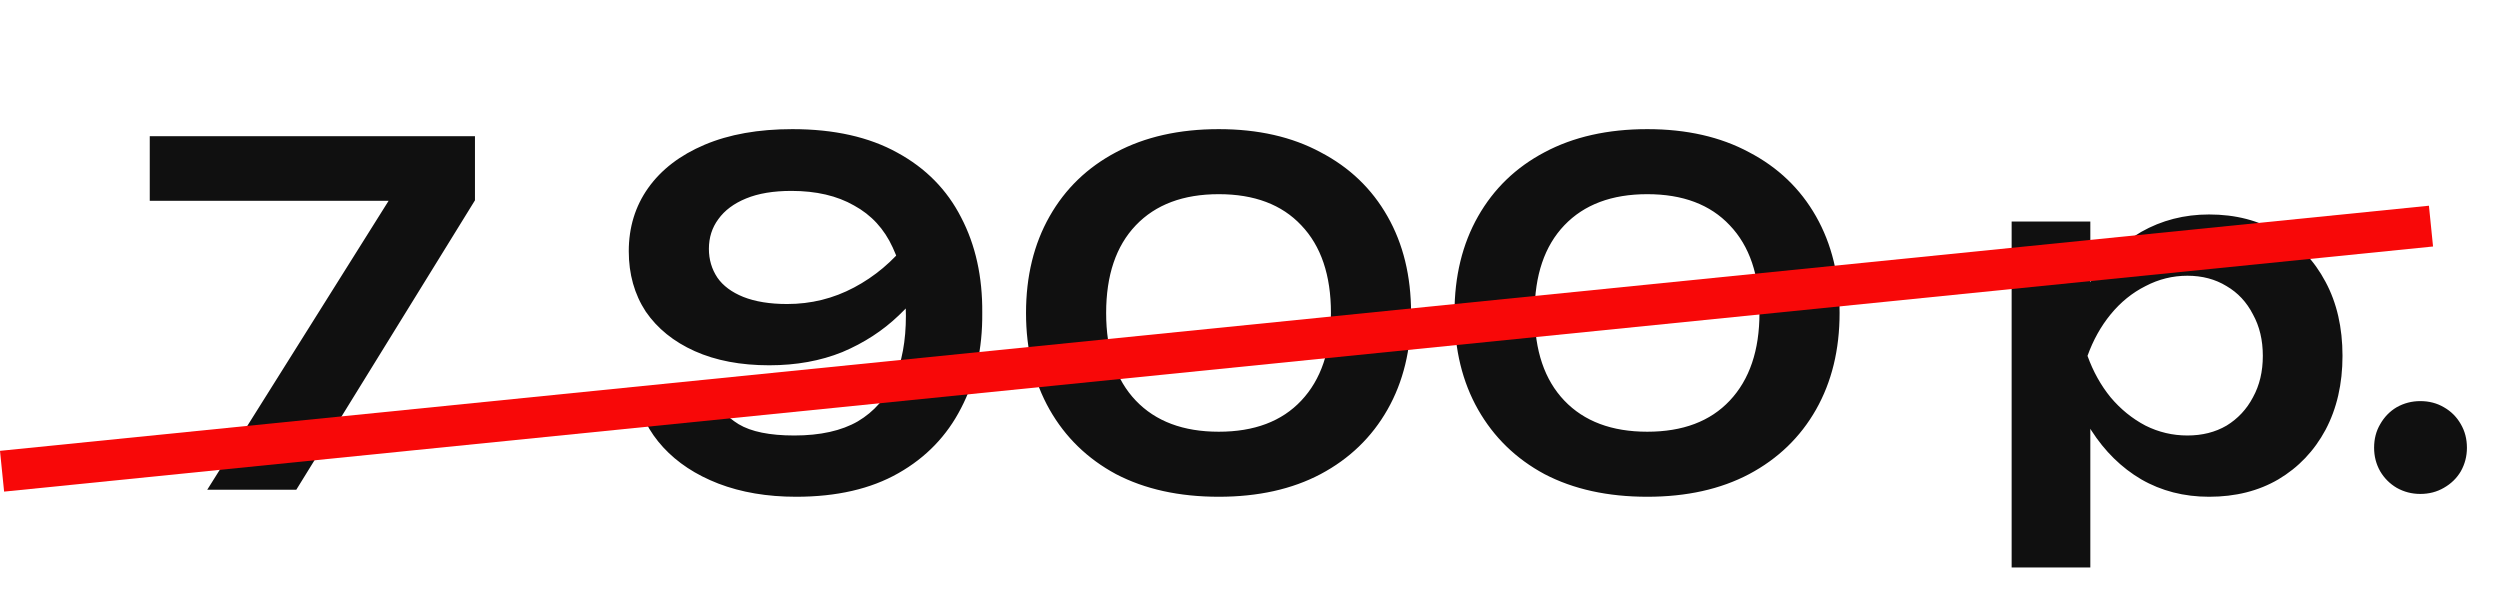
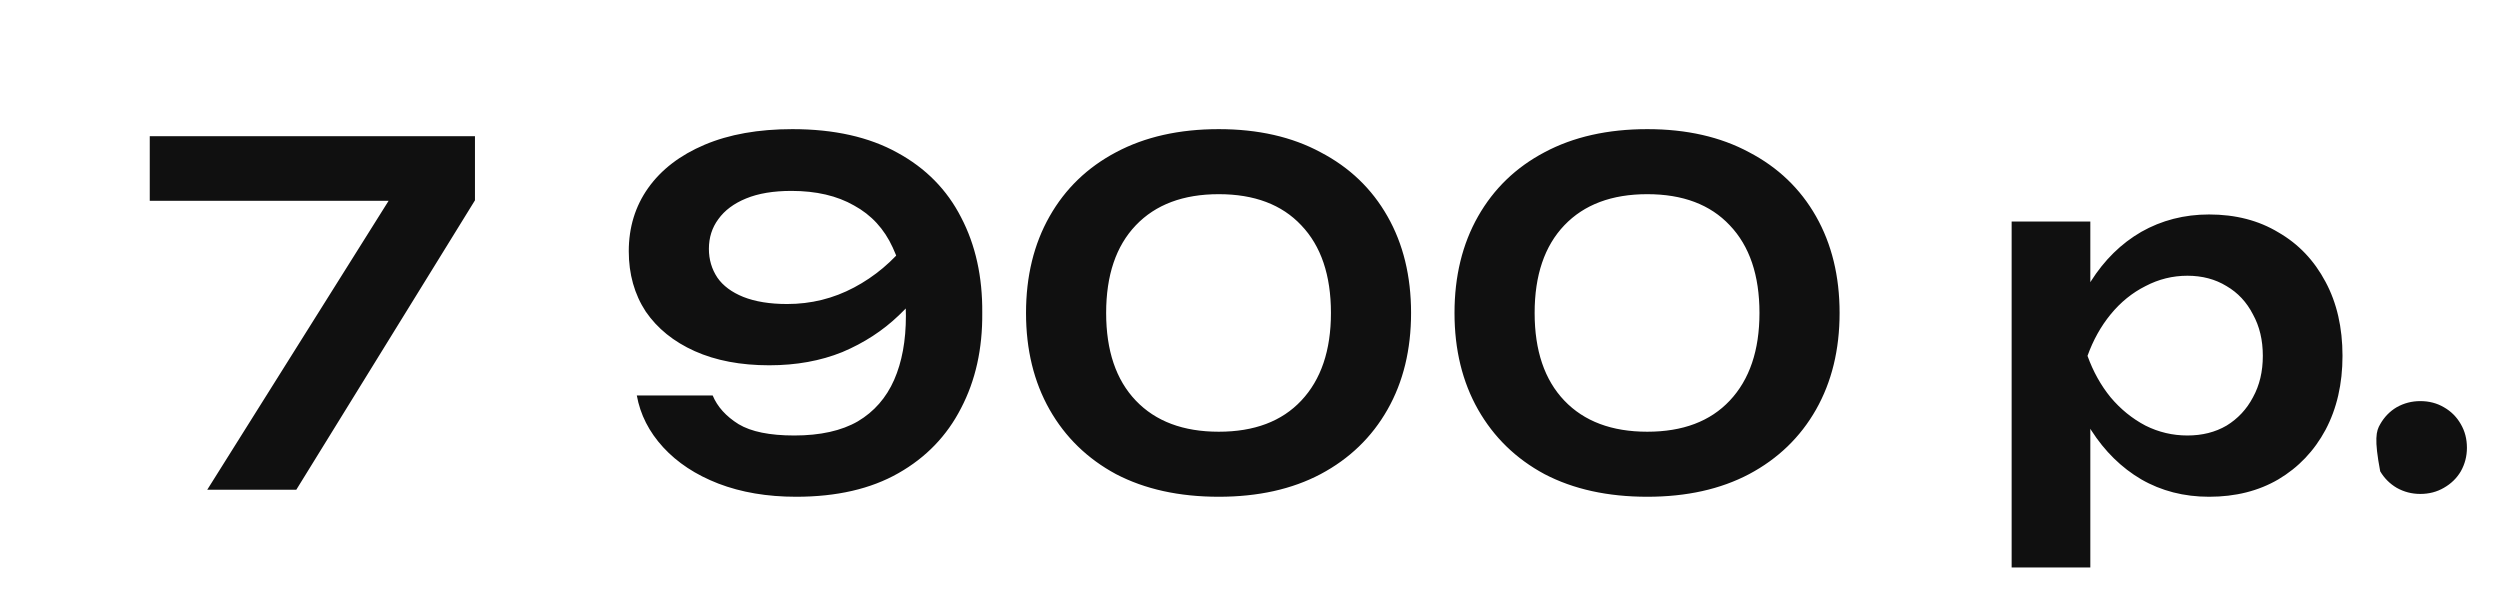
<svg xmlns="http://www.w3.org/2000/svg" width="61" height="15" viewBox="0 0 61 15" fill="none">
-   <path d="M5.057 11.949L9.829 4.347L9.818 4.899H3.654V3.324H11.589V4.888L7.23 11.949H5.057ZM19.425 12.121C18.72 12.121 18.087 12.014 17.527 11.799C16.975 11.585 16.527 11.289 16.182 10.914C15.837 10.538 15.622 10.116 15.538 9.649H17.389C17.504 9.925 17.715 10.159 18.022 10.35C18.329 10.534 18.781 10.626 19.379 10.626C20.015 10.626 20.533 10.511 20.931 10.281C21.33 10.044 21.625 9.706 21.817 9.269C22.009 8.832 22.104 8.311 22.104 7.705C22.104 7.046 21.997 6.49 21.782 6.038C21.575 5.585 21.261 5.244 20.839 5.014C20.425 4.777 19.916 4.658 19.31 4.658C18.873 4.658 18.505 4.719 18.206 4.842C17.907 4.964 17.681 5.133 17.527 5.348C17.374 5.555 17.297 5.796 17.297 6.072C17.297 6.333 17.366 6.567 17.504 6.774C17.642 6.973 17.853 7.13 18.137 7.245C18.428 7.36 18.785 7.418 19.206 7.418C19.789 7.418 20.333 7.284 20.839 7.015C21.345 6.747 21.782 6.379 22.15 5.911L22.886 6.417C22.649 6.893 22.331 7.318 21.932 7.694C21.541 8.069 21.081 8.368 20.552 8.591C20.023 8.805 19.429 8.913 18.769 8.913C18.072 8.913 17.466 8.798 16.952 8.568C16.439 8.338 16.04 8.016 15.756 7.602C15.48 7.18 15.342 6.689 15.342 6.13C15.342 5.547 15.5 5.033 15.814 4.589C16.136 4.136 16.596 3.784 17.194 3.531C17.792 3.278 18.505 3.151 19.333 3.151C20.353 3.151 21.207 3.343 21.897 3.726C22.587 4.102 23.105 4.627 23.45 5.302C23.803 5.976 23.975 6.755 23.967 7.636C23.975 8.51 23.803 9.285 23.45 9.959C23.105 10.634 22.595 11.163 21.92 11.546C21.246 11.93 20.414 12.121 19.425 12.121ZM29.738 12.121C28.772 12.121 27.937 11.937 27.231 11.569C26.534 11.194 25.993 10.668 25.61 9.994C25.227 9.319 25.035 8.533 25.035 7.636C25.035 6.739 25.227 5.953 25.61 5.279C25.993 4.604 26.534 4.083 27.231 3.715C27.937 3.339 28.772 3.151 29.738 3.151C30.697 3.151 31.525 3.339 32.222 3.715C32.928 4.083 33.472 4.604 33.855 5.279C34.239 5.953 34.43 6.739 34.43 7.636C34.43 8.533 34.239 9.319 33.855 9.994C33.472 10.668 32.928 11.194 32.222 11.569C31.525 11.937 30.697 12.121 29.738 12.121ZM29.738 10.534C30.605 10.534 31.276 10.281 31.751 9.775C32.234 9.262 32.475 8.549 32.475 7.636C32.475 6.716 32.234 6.003 31.751 5.497C31.276 4.991 30.605 4.738 29.738 4.738C28.872 4.738 28.197 4.991 27.714 5.497C27.231 6.003 26.99 6.716 26.99 7.636C26.99 8.556 27.231 9.269 27.714 9.775C28.197 10.281 28.872 10.534 29.738 10.534ZM40.194 12.121C39.228 12.121 38.392 11.937 37.687 11.569C36.989 11.194 36.449 10.668 36.065 9.994C35.682 9.319 35.49 8.533 35.49 7.636C35.49 6.739 35.682 5.953 36.065 5.279C36.449 4.604 36.989 4.083 37.687 3.715C38.392 3.339 39.228 3.151 40.194 3.151C41.152 3.151 41.98 3.339 42.678 3.715C43.383 4.083 43.928 4.604 44.311 5.279C44.694 5.953 44.886 6.739 44.886 7.636C44.886 8.533 44.694 9.319 44.311 9.994C43.928 10.668 43.383 11.194 42.678 11.569C41.98 11.937 41.152 12.121 40.194 12.121ZM40.194 10.534C41.06 10.534 41.731 10.281 42.206 9.775C42.689 9.262 42.931 8.549 42.931 7.636C42.931 6.716 42.689 6.003 42.206 5.497C41.731 4.991 41.06 4.738 40.194 4.738C39.328 4.738 38.653 4.991 38.17 5.497C37.687 6.003 37.445 6.716 37.445 7.636C37.445 8.556 37.687 9.269 38.17 9.775C38.653 10.281 39.328 10.534 40.194 10.534ZM49.084 5.405H51.004V7.487L50.924 7.74V9.315L51.004 9.787V13.846H49.084V5.405ZM50.337 8.683C50.468 7.985 50.694 7.379 51.016 6.866C51.346 6.344 51.756 5.942 52.246 5.658C52.745 5.375 53.297 5.233 53.902 5.233C54.546 5.233 55.11 5.378 55.593 5.67C56.084 5.953 56.467 6.356 56.743 6.877C57.019 7.391 57.157 7.993 57.157 8.683C57.157 9.365 57.019 9.967 56.743 10.488C56.467 11.002 56.084 11.404 55.593 11.696C55.11 11.979 54.546 12.121 53.902 12.121C53.289 12.121 52.737 11.979 52.246 11.696C51.763 11.412 51.357 11.013 51.027 10.5C50.698 9.978 50.468 9.373 50.337 8.683ZM55.213 8.683C55.213 8.299 55.133 7.962 54.972 7.671C54.819 7.372 54.604 7.142 54.328 6.981C54.052 6.812 53.734 6.728 53.373 6.728C53.013 6.728 52.672 6.812 52.35 6.981C52.028 7.142 51.744 7.372 51.499 7.671C51.261 7.962 51.073 8.299 50.935 8.683C51.073 9.066 51.261 9.403 51.499 9.695C51.744 9.986 52.028 10.216 52.35 10.385C52.672 10.546 53.013 10.626 53.373 10.626C53.734 10.626 54.052 10.546 54.328 10.385C54.604 10.216 54.819 9.986 54.972 9.695C55.133 9.403 55.213 9.066 55.213 8.683ZM59.055 12.052C58.848 12.052 58.656 12.002 58.48 11.903C58.311 11.803 58.177 11.669 58.077 11.5C57.977 11.324 57.928 11.132 57.928 10.925C57.928 10.711 57.977 10.519 58.077 10.35C58.177 10.174 58.311 10.036 58.48 9.936C58.656 9.837 58.848 9.787 59.055 9.787C59.269 9.787 59.461 9.837 59.63 9.936C59.806 10.036 59.944 10.174 60.044 10.35C60.143 10.519 60.193 10.711 60.193 10.925C60.193 11.132 60.143 11.324 60.044 11.5C59.944 11.669 59.806 11.803 59.63 11.903C59.461 12.002 59.269 12.052 59.055 12.052Z" fill="#101010" />
-   <line x1="59.316" y1="5.517" x2="0.05" y2="11.498" stroke="#F80808" />
+   <path d="M5.057 11.949L9.829 4.347L9.818 4.899H3.654V3.324H11.589V4.888L7.23 11.949H5.057ZM19.425 12.121C18.72 12.121 18.087 12.014 17.527 11.799C16.975 11.585 16.527 11.289 16.182 10.914C15.837 10.538 15.622 10.116 15.538 9.649H17.389C17.504 9.925 17.715 10.159 18.022 10.35C18.329 10.534 18.781 10.626 19.379 10.626C20.015 10.626 20.533 10.511 20.931 10.281C21.33 10.044 21.625 9.706 21.817 9.269C22.009 8.832 22.104 8.311 22.104 7.705C22.104 7.046 21.997 6.49 21.782 6.038C21.575 5.585 21.261 5.244 20.839 5.014C20.425 4.777 19.916 4.658 19.31 4.658C18.873 4.658 18.505 4.719 18.206 4.842C17.907 4.964 17.681 5.133 17.527 5.348C17.374 5.555 17.297 5.796 17.297 6.072C17.297 6.333 17.366 6.567 17.504 6.774C17.642 6.973 17.853 7.13 18.137 7.245C18.428 7.36 18.785 7.418 19.206 7.418C19.789 7.418 20.333 7.284 20.839 7.015C21.345 6.747 21.782 6.379 22.15 5.911L22.886 6.417C22.649 6.893 22.331 7.318 21.932 7.694C21.541 8.069 21.081 8.368 20.552 8.591C20.023 8.805 19.429 8.913 18.769 8.913C18.072 8.913 17.466 8.798 16.952 8.568C16.439 8.338 16.04 8.016 15.756 7.602C15.48 7.18 15.342 6.689 15.342 6.13C15.342 5.547 15.5 5.033 15.814 4.589C16.136 4.136 16.596 3.784 17.194 3.531C17.792 3.278 18.505 3.151 19.333 3.151C20.353 3.151 21.207 3.343 21.897 3.726C22.587 4.102 23.105 4.627 23.45 5.302C23.803 5.976 23.975 6.755 23.967 7.636C23.975 8.51 23.803 9.285 23.45 9.959C23.105 10.634 22.595 11.163 21.92 11.546C21.246 11.93 20.414 12.121 19.425 12.121ZM29.738 12.121C28.772 12.121 27.937 11.937 27.231 11.569C26.534 11.194 25.993 10.668 25.61 9.994C25.227 9.319 25.035 8.533 25.035 7.636C25.035 6.739 25.227 5.953 25.61 5.279C25.993 4.604 26.534 4.083 27.231 3.715C27.937 3.339 28.772 3.151 29.738 3.151C30.697 3.151 31.525 3.339 32.222 3.715C32.928 4.083 33.472 4.604 33.855 5.279C34.239 5.953 34.43 6.739 34.43 7.636C34.43 8.533 34.239 9.319 33.855 9.994C33.472 10.668 32.928 11.194 32.222 11.569C31.525 11.937 30.697 12.121 29.738 12.121ZM29.738 10.534C30.605 10.534 31.276 10.281 31.751 9.775C32.234 9.262 32.475 8.549 32.475 7.636C32.475 6.716 32.234 6.003 31.751 5.497C31.276 4.991 30.605 4.738 29.738 4.738C28.872 4.738 28.197 4.991 27.714 5.497C27.231 6.003 26.99 6.716 26.99 7.636C26.99 8.556 27.231 9.269 27.714 9.775C28.197 10.281 28.872 10.534 29.738 10.534ZM40.194 12.121C39.228 12.121 38.392 11.937 37.687 11.569C36.989 11.194 36.449 10.668 36.065 9.994C35.682 9.319 35.49 8.533 35.49 7.636C35.49 6.739 35.682 5.953 36.065 5.279C36.449 4.604 36.989 4.083 37.687 3.715C38.392 3.339 39.228 3.151 40.194 3.151C41.152 3.151 41.98 3.339 42.678 3.715C43.383 4.083 43.928 4.604 44.311 5.279C44.694 5.953 44.886 6.739 44.886 7.636C44.886 8.533 44.694 9.319 44.311 9.994C43.928 10.668 43.383 11.194 42.678 11.569C41.98 11.937 41.152 12.121 40.194 12.121ZM40.194 10.534C41.06 10.534 41.731 10.281 42.206 9.775C42.689 9.262 42.931 8.549 42.931 7.636C42.931 6.716 42.689 6.003 42.206 5.497C41.731 4.991 41.06 4.738 40.194 4.738C39.328 4.738 38.653 4.991 38.17 5.497C37.687 6.003 37.445 6.716 37.445 7.636C37.445 8.556 37.687 9.269 38.17 9.775C38.653 10.281 39.328 10.534 40.194 10.534ZM49.084 5.405H51.004V7.487L50.924 7.74V9.315L51.004 9.787V13.846H49.084V5.405ZM50.337 8.683C50.468 7.985 50.694 7.379 51.016 6.866C51.346 6.344 51.756 5.942 52.246 5.658C52.745 5.375 53.297 5.233 53.902 5.233C54.546 5.233 55.11 5.378 55.593 5.67C56.084 5.953 56.467 6.356 56.743 6.877C57.019 7.391 57.157 7.993 57.157 8.683C57.157 9.365 57.019 9.967 56.743 10.488C56.467 11.002 56.084 11.404 55.593 11.696C55.11 11.979 54.546 12.121 53.902 12.121C53.289 12.121 52.737 11.979 52.246 11.696C51.763 11.412 51.357 11.013 51.027 10.5C50.698 9.978 50.468 9.373 50.337 8.683ZM55.213 8.683C55.213 8.299 55.133 7.962 54.972 7.671C54.819 7.372 54.604 7.142 54.328 6.981C54.052 6.812 53.734 6.728 53.373 6.728C53.013 6.728 52.672 6.812 52.35 6.981C52.028 7.142 51.744 7.372 51.499 7.671C51.261 7.962 51.073 8.299 50.935 8.683C51.073 9.066 51.261 9.403 51.499 9.695C51.744 9.986 52.028 10.216 52.35 10.385C52.672 10.546 53.013 10.626 53.373 10.626C53.734 10.626 54.052 10.546 54.328 10.385C54.604 10.216 54.819 9.986 54.972 9.695C55.133 9.403 55.213 9.066 55.213 8.683ZM59.055 12.052C58.848 12.052 58.656 12.002 58.48 11.903C58.311 11.803 58.177 11.669 58.077 11.5C57.928 10.711 57.977 10.519 58.077 10.35C58.177 10.174 58.311 10.036 58.48 9.936C58.656 9.837 58.848 9.787 59.055 9.787C59.269 9.787 59.461 9.837 59.63 9.936C59.806 10.036 59.944 10.174 60.044 10.35C60.143 10.519 60.193 10.711 60.193 10.925C60.193 11.132 60.143 11.324 60.044 11.5C59.944 11.669 59.806 11.803 59.63 11.903C59.461 12.002 59.269 12.052 59.055 12.052Z" fill="#101010" />
</svg>